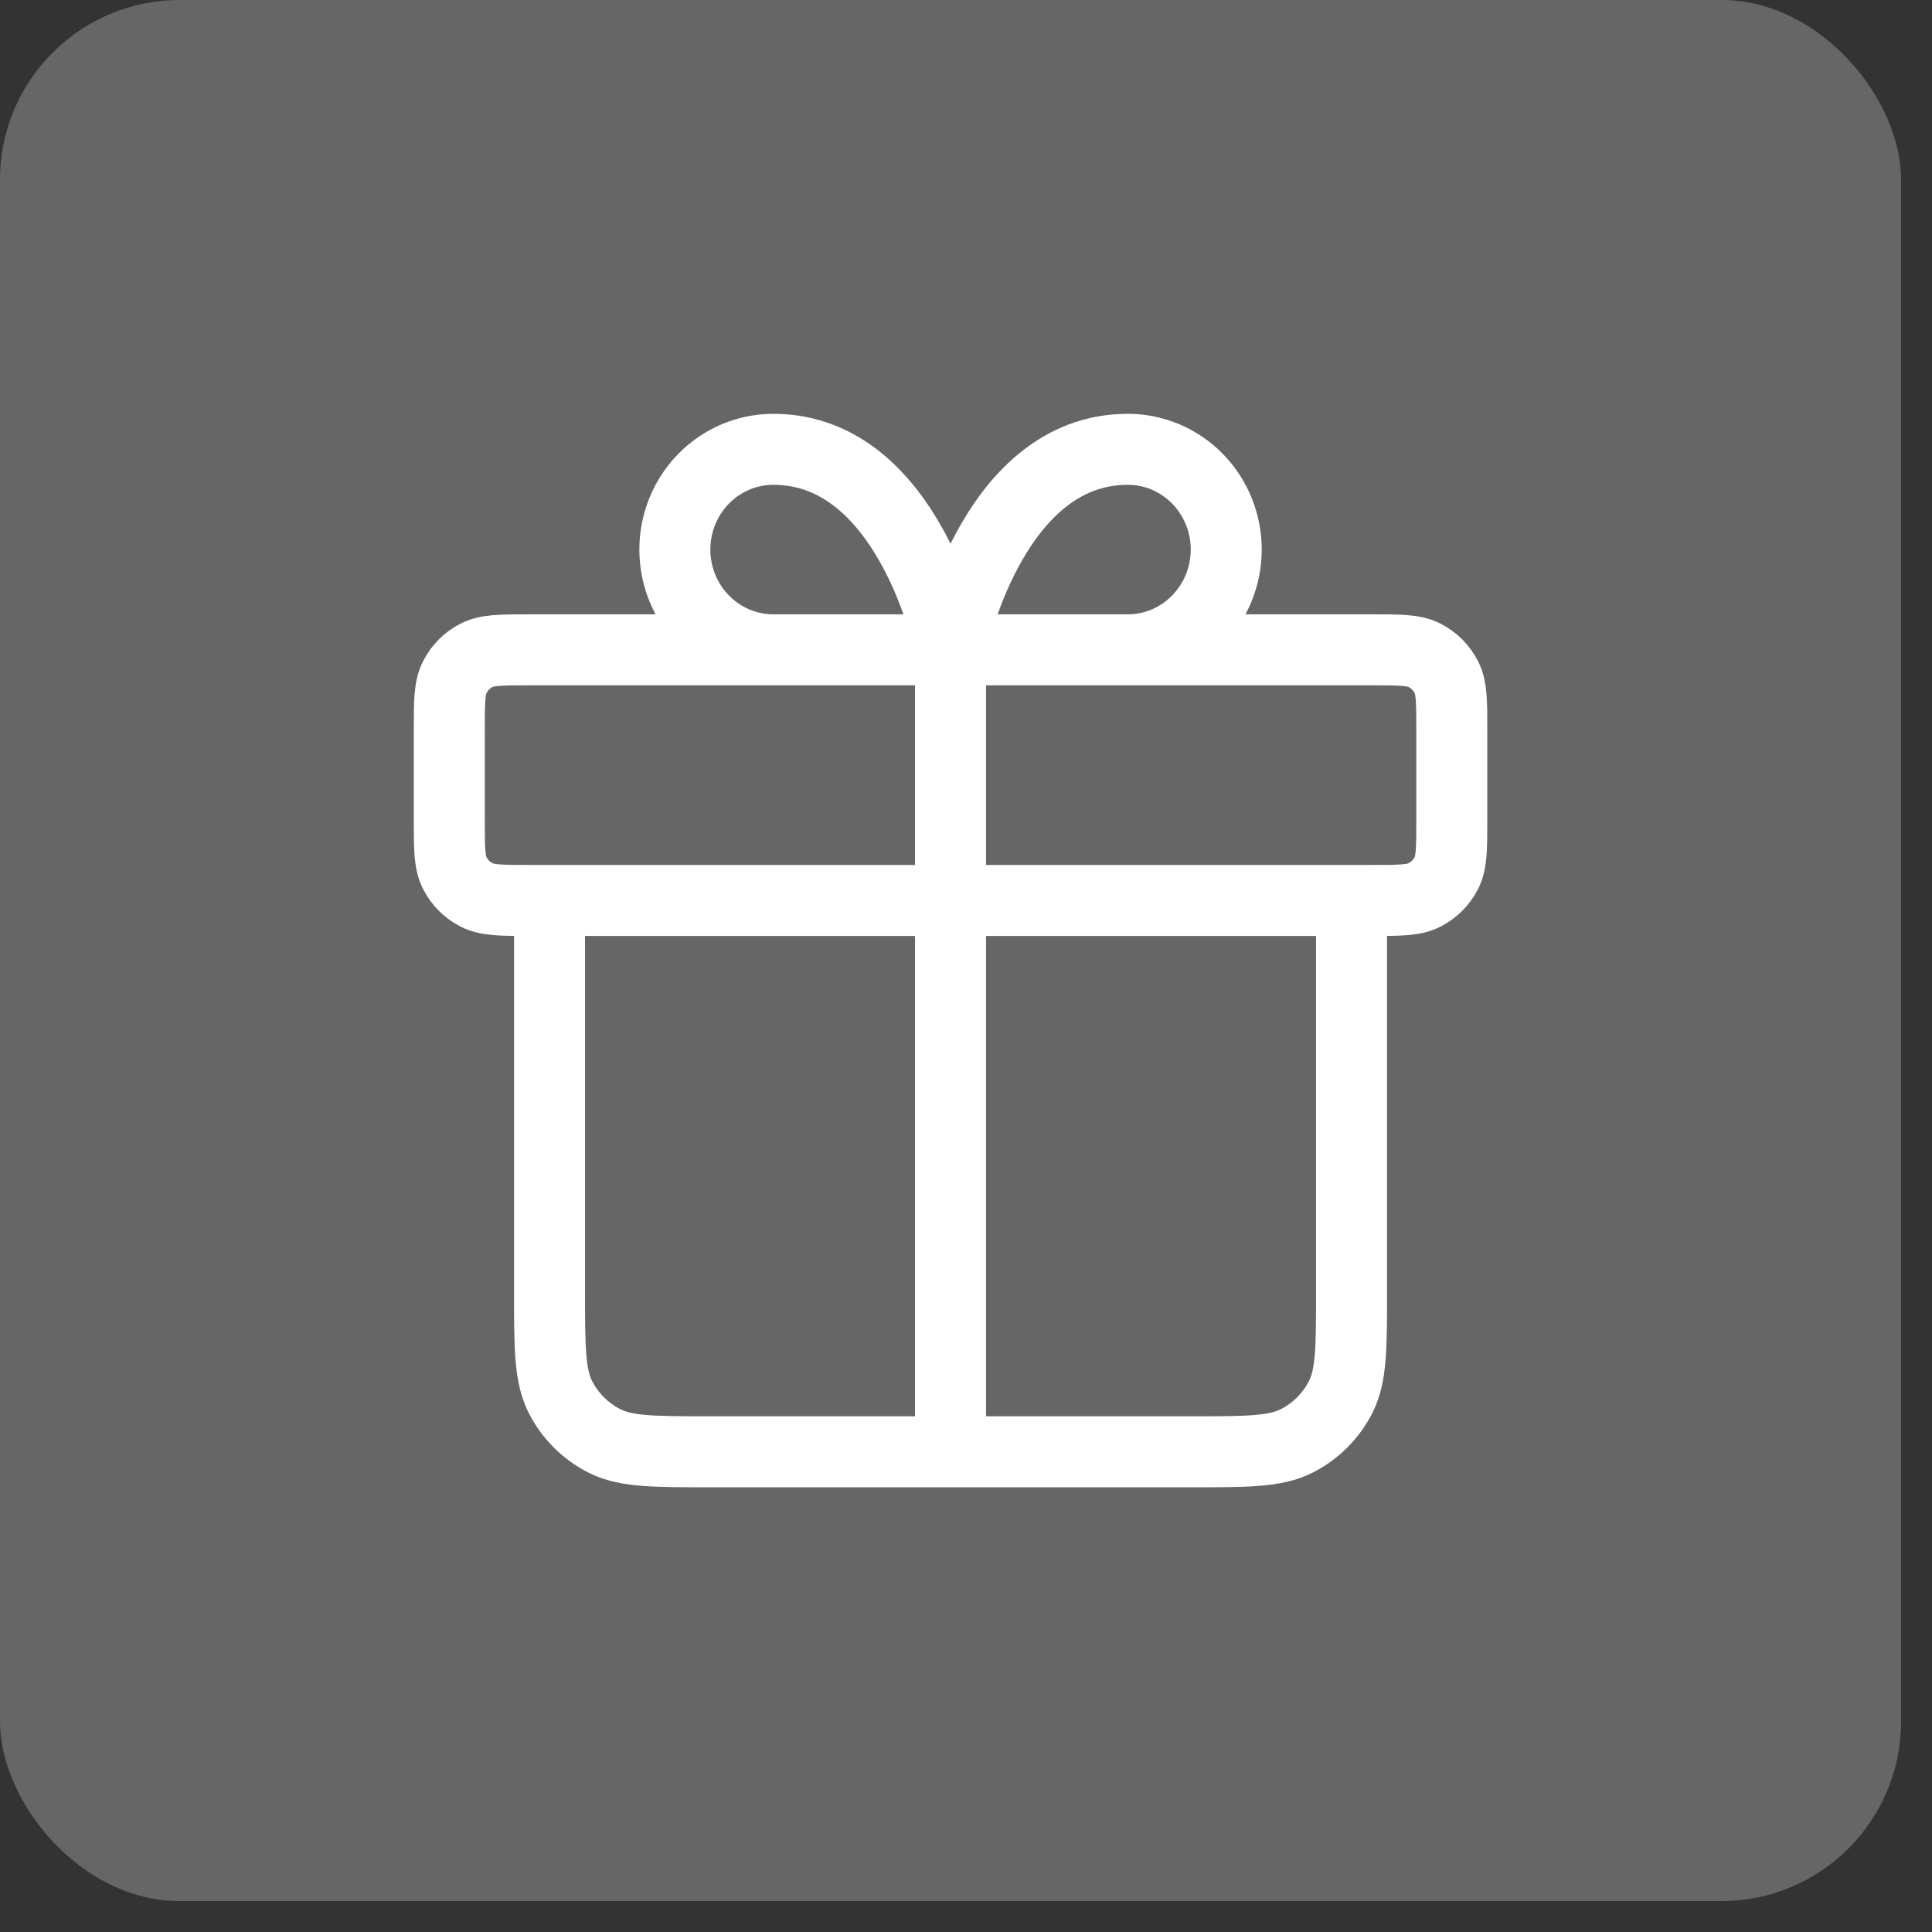
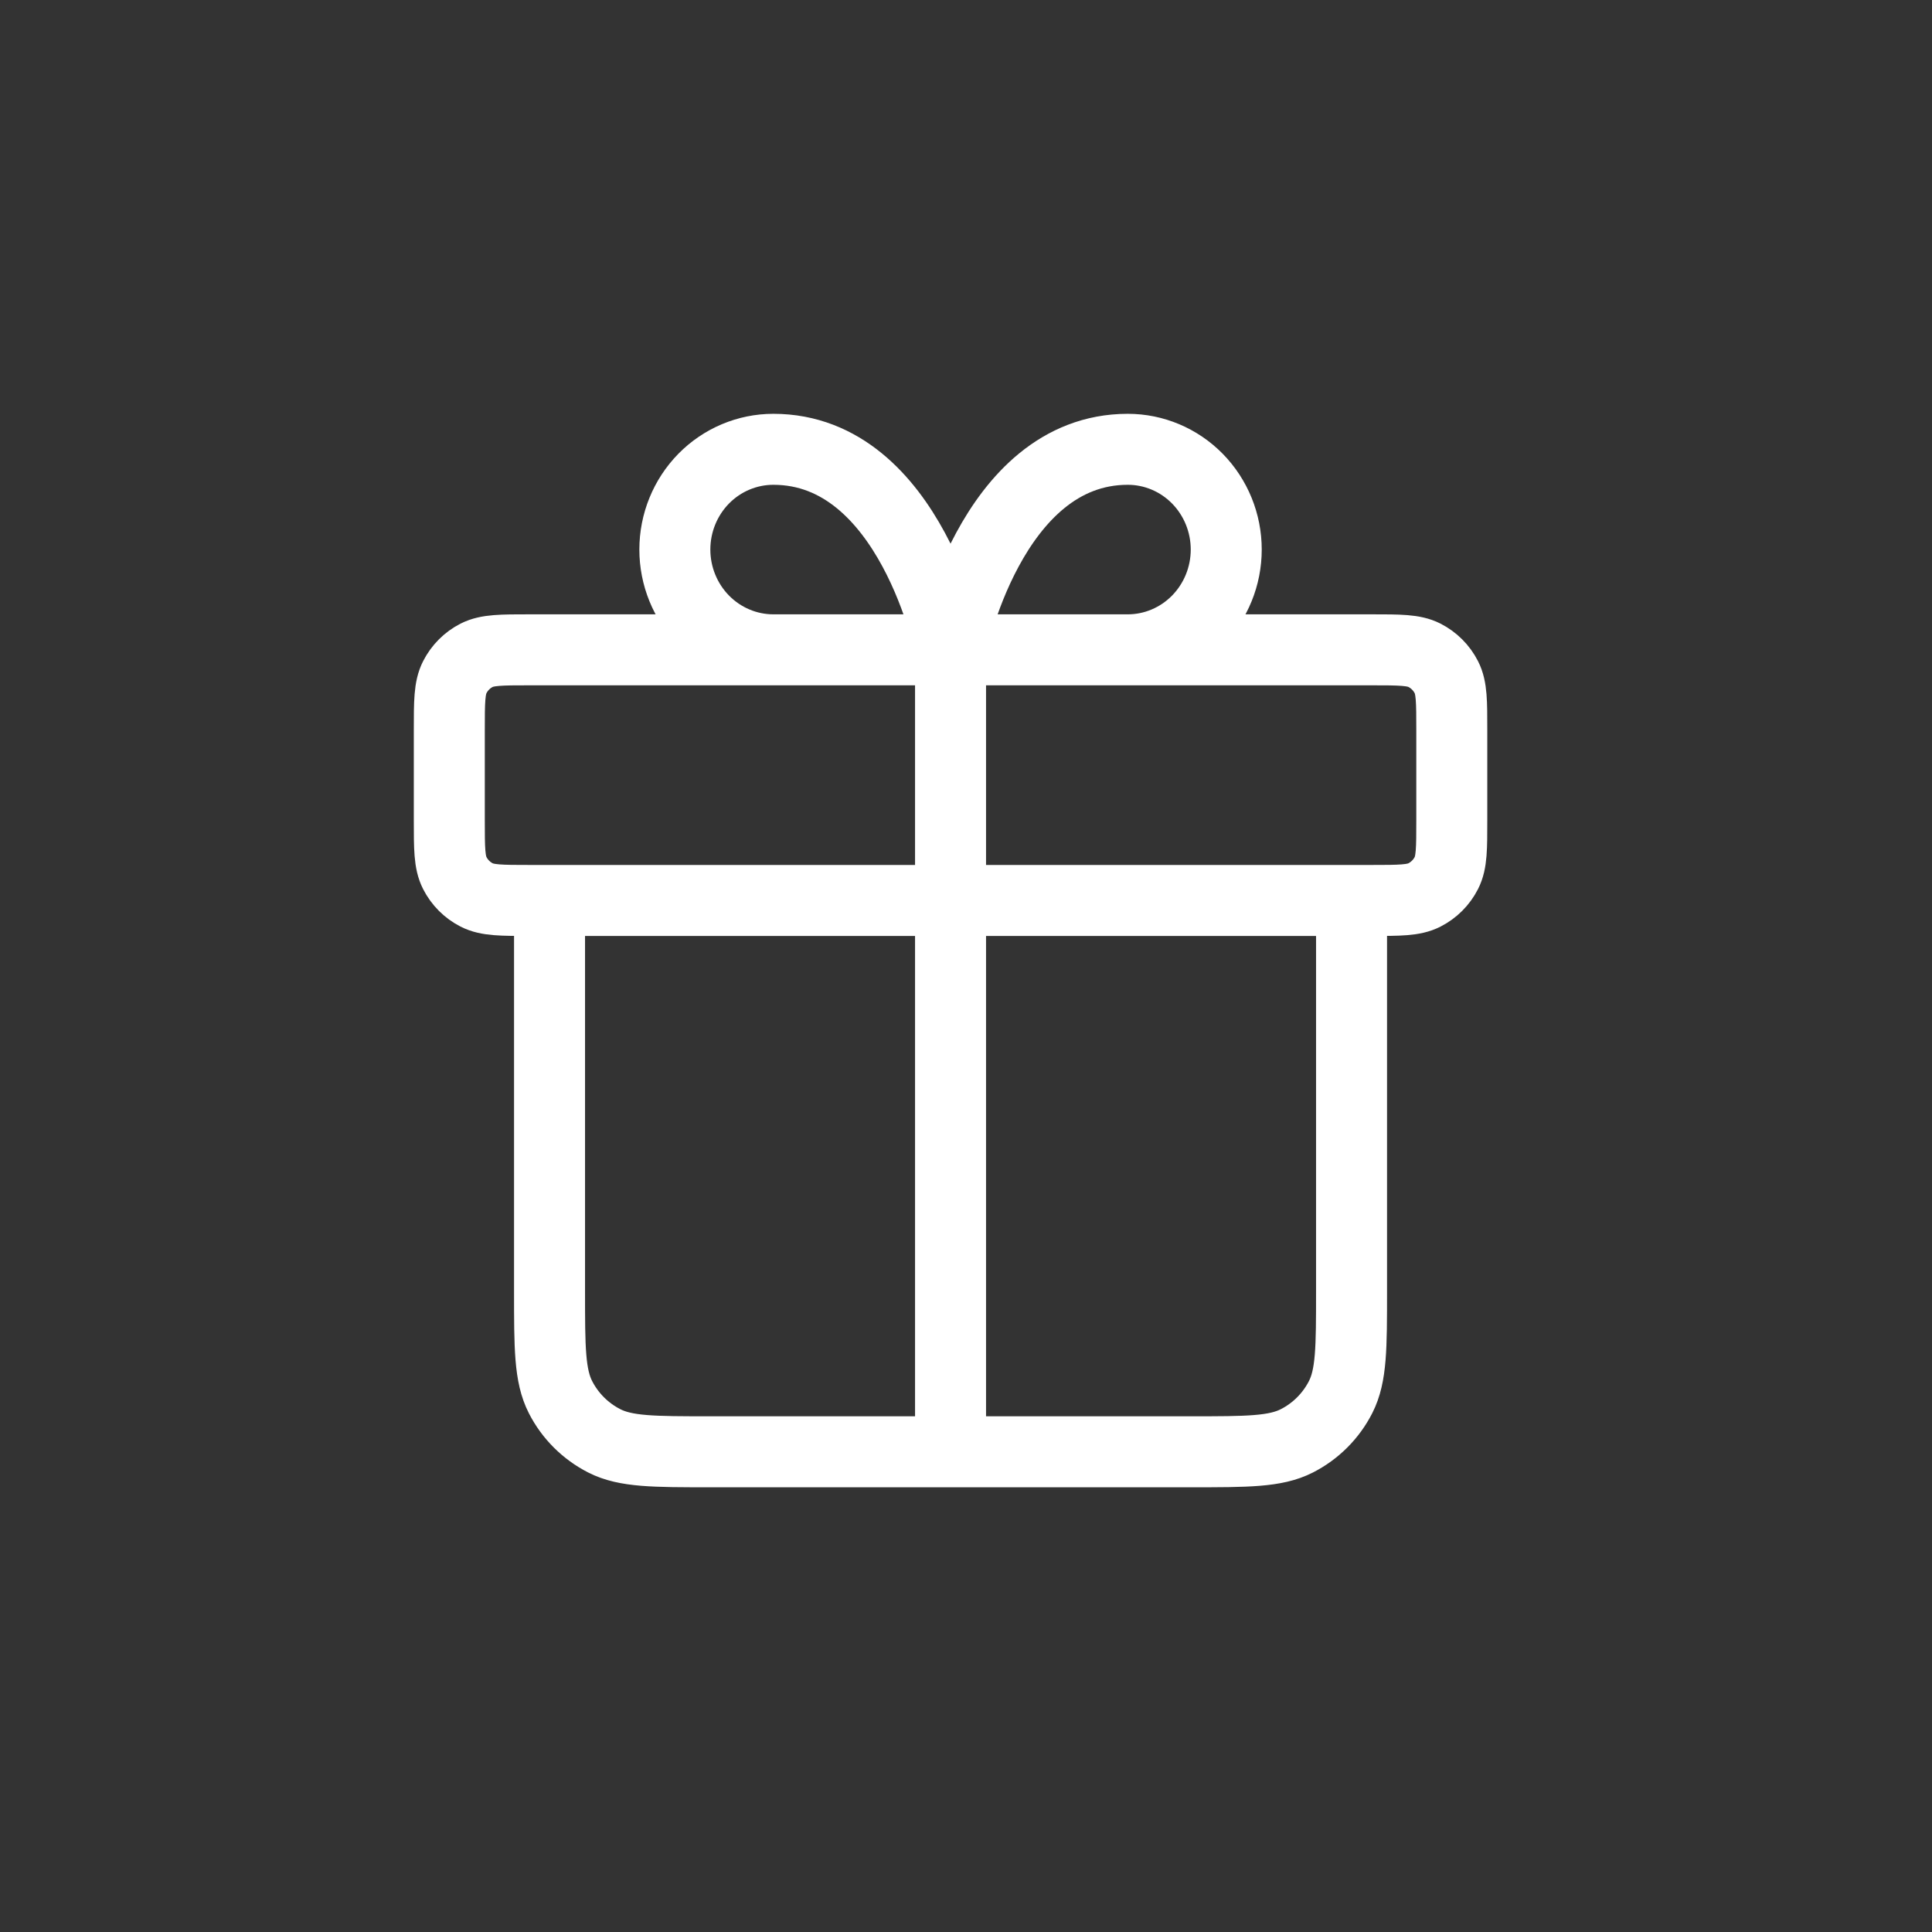
<svg xmlns="http://www.w3.org/2000/svg" width="43" height="43" viewBox="0 0 43 43" fill="none">
  <rect x="0" y="0" width="43" height="43" fill="#333333" stroke="none" />
-   <rect width="42.312" height="42.312" rx="4" fill="white" fill-opacity="0.25" />
-   <path d="M21.156 14.463V32.312M21.156 14.463H17.212C16.631 14.463 16.073 14.227 15.662 13.809C15.251 13.39 15.02 12.823 15.02 12.231C15.02 11.639 15.251 11.072 15.662 10.653C16.073 10.235 16.631 10 17.212 10C20.28 10 21.156 14.463 21.156 14.463ZM21.156 14.463H25.101C25.682 14.463 26.239 14.227 26.65 13.809C27.061 13.39 27.292 12.823 27.292 12.231C27.292 11.639 27.061 11.072 26.65 10.653C26.239 10.235 25.682 10 25.101 10C22.033 10 21.156 14.463 21.156 14.463ZM30.081 20.041V28.742C30.081 29.992 30.081 30.617 29.838 31.094C29.624 31.514 29.283 31.855 28.863 32.069C28.386 32.312 27.761 32.312 26.511 32.312L15.801 32.312C14.552 32.312 13.927 32.312 13.45 32.069C13.03 31.855 12.688 31.514 12.474 31.094C12.231 30.617 12.231 29.992 12.231 28.742V20.041M10 16.247V18.256C10 18.88 10 19.193 10.122 19.431C10.229 19.641 10.399 19.812 10.609 19.919C10.848 20.041 11.16 20.041 11.785 20.041H30.527C31.152 20.041 31.465 20.041 31.703 19.919C31.913 19.812 32.084 19.641 32.191 19.431C32.313 19.193 32.312 18.88 32.312 18.256V16.247C32.312 15.623 32.313 15.31 32.191 15.072C32.084 14.862 31.913 14.691 31.703 14.584C31.465 14.463 31.152 14.463 30.527 14.463H11.785C11.16 14.463 10.848 14.463 10.609 14.584C10.399 14.691 10.229 14.862 10.122 15.072C10 15.31 10 15.623 10 16.247Z" stroke="white" stroke-width="1.58" stroke-linecap="round" stroke-linejoin="round" />
+   <path d="M21.156 14.463V32.312M21.156 14.463H17.212C16.631 14.463 16.073 14.227 15.662 13.809C15.251 13.39 15.02 12.823 15.02 12.231C15.02 11.639 15.251 11.072 15.662 10.653C16.073 10.235 16.631 10 17.212 10C20.28 10 21.156 14.463 21.156 14.463ZH25.101C25.682 14.463 26.239 14.227 26.65 13.809C27.061 13.39 27.292 12.823 27.292 12.231C27.292 11.639 27.061 11.072 26.65 10.653C26.239 10.235 25.682 10 25.101 10C22.033 10 21.156 14.463 21.156 14.463ZM30.081 20.041V28.742C30.081 29.992 30.081 30.617 29.838 31.094C29.624 31.514 29.283 31.855 28.863 32.069C28.386 32.312 27.761 32.312 26.511 32.312L15.801 32.312C14.552 32.312 13.927 32.312 13.45 32.069C13.03 31.855 12.688 31.514 12.474 31.094C12.231 30.617 12.231 29.992 12.231 28.742V20.041M10 16.247V18.256C10 18.88 10 19.193 10.122 19.431C10.229 19.641 10.399 19.812 10.609 19.919C10.848 20.041 11.16 20.041 11.785 20.041H30.527C31.152 20.041 31.465 20.041 31.703 19.919C31.913 19.812 32.084 19.641 32.191 19.431C32.313 19.193 32.312 18.88 32.312 18.256V16.247C32.312 15.623 32.313 15.31 32.191 15.072C32.084 14.862 31.913 14.691 31.703 14.584C31.465 14.463 31.152 14.463 30.527 14.463H11.785C11.16 14.463 10.848 14.463 10.609 14.584C10.399 14.691 10.229 14.862 10.122 15.072C10 15.31 10 15.623 10 16.247Z" stroke="white" stroke-width="1.58" stroke-linecap="round" stroke-linejoin="round" />
</svg>